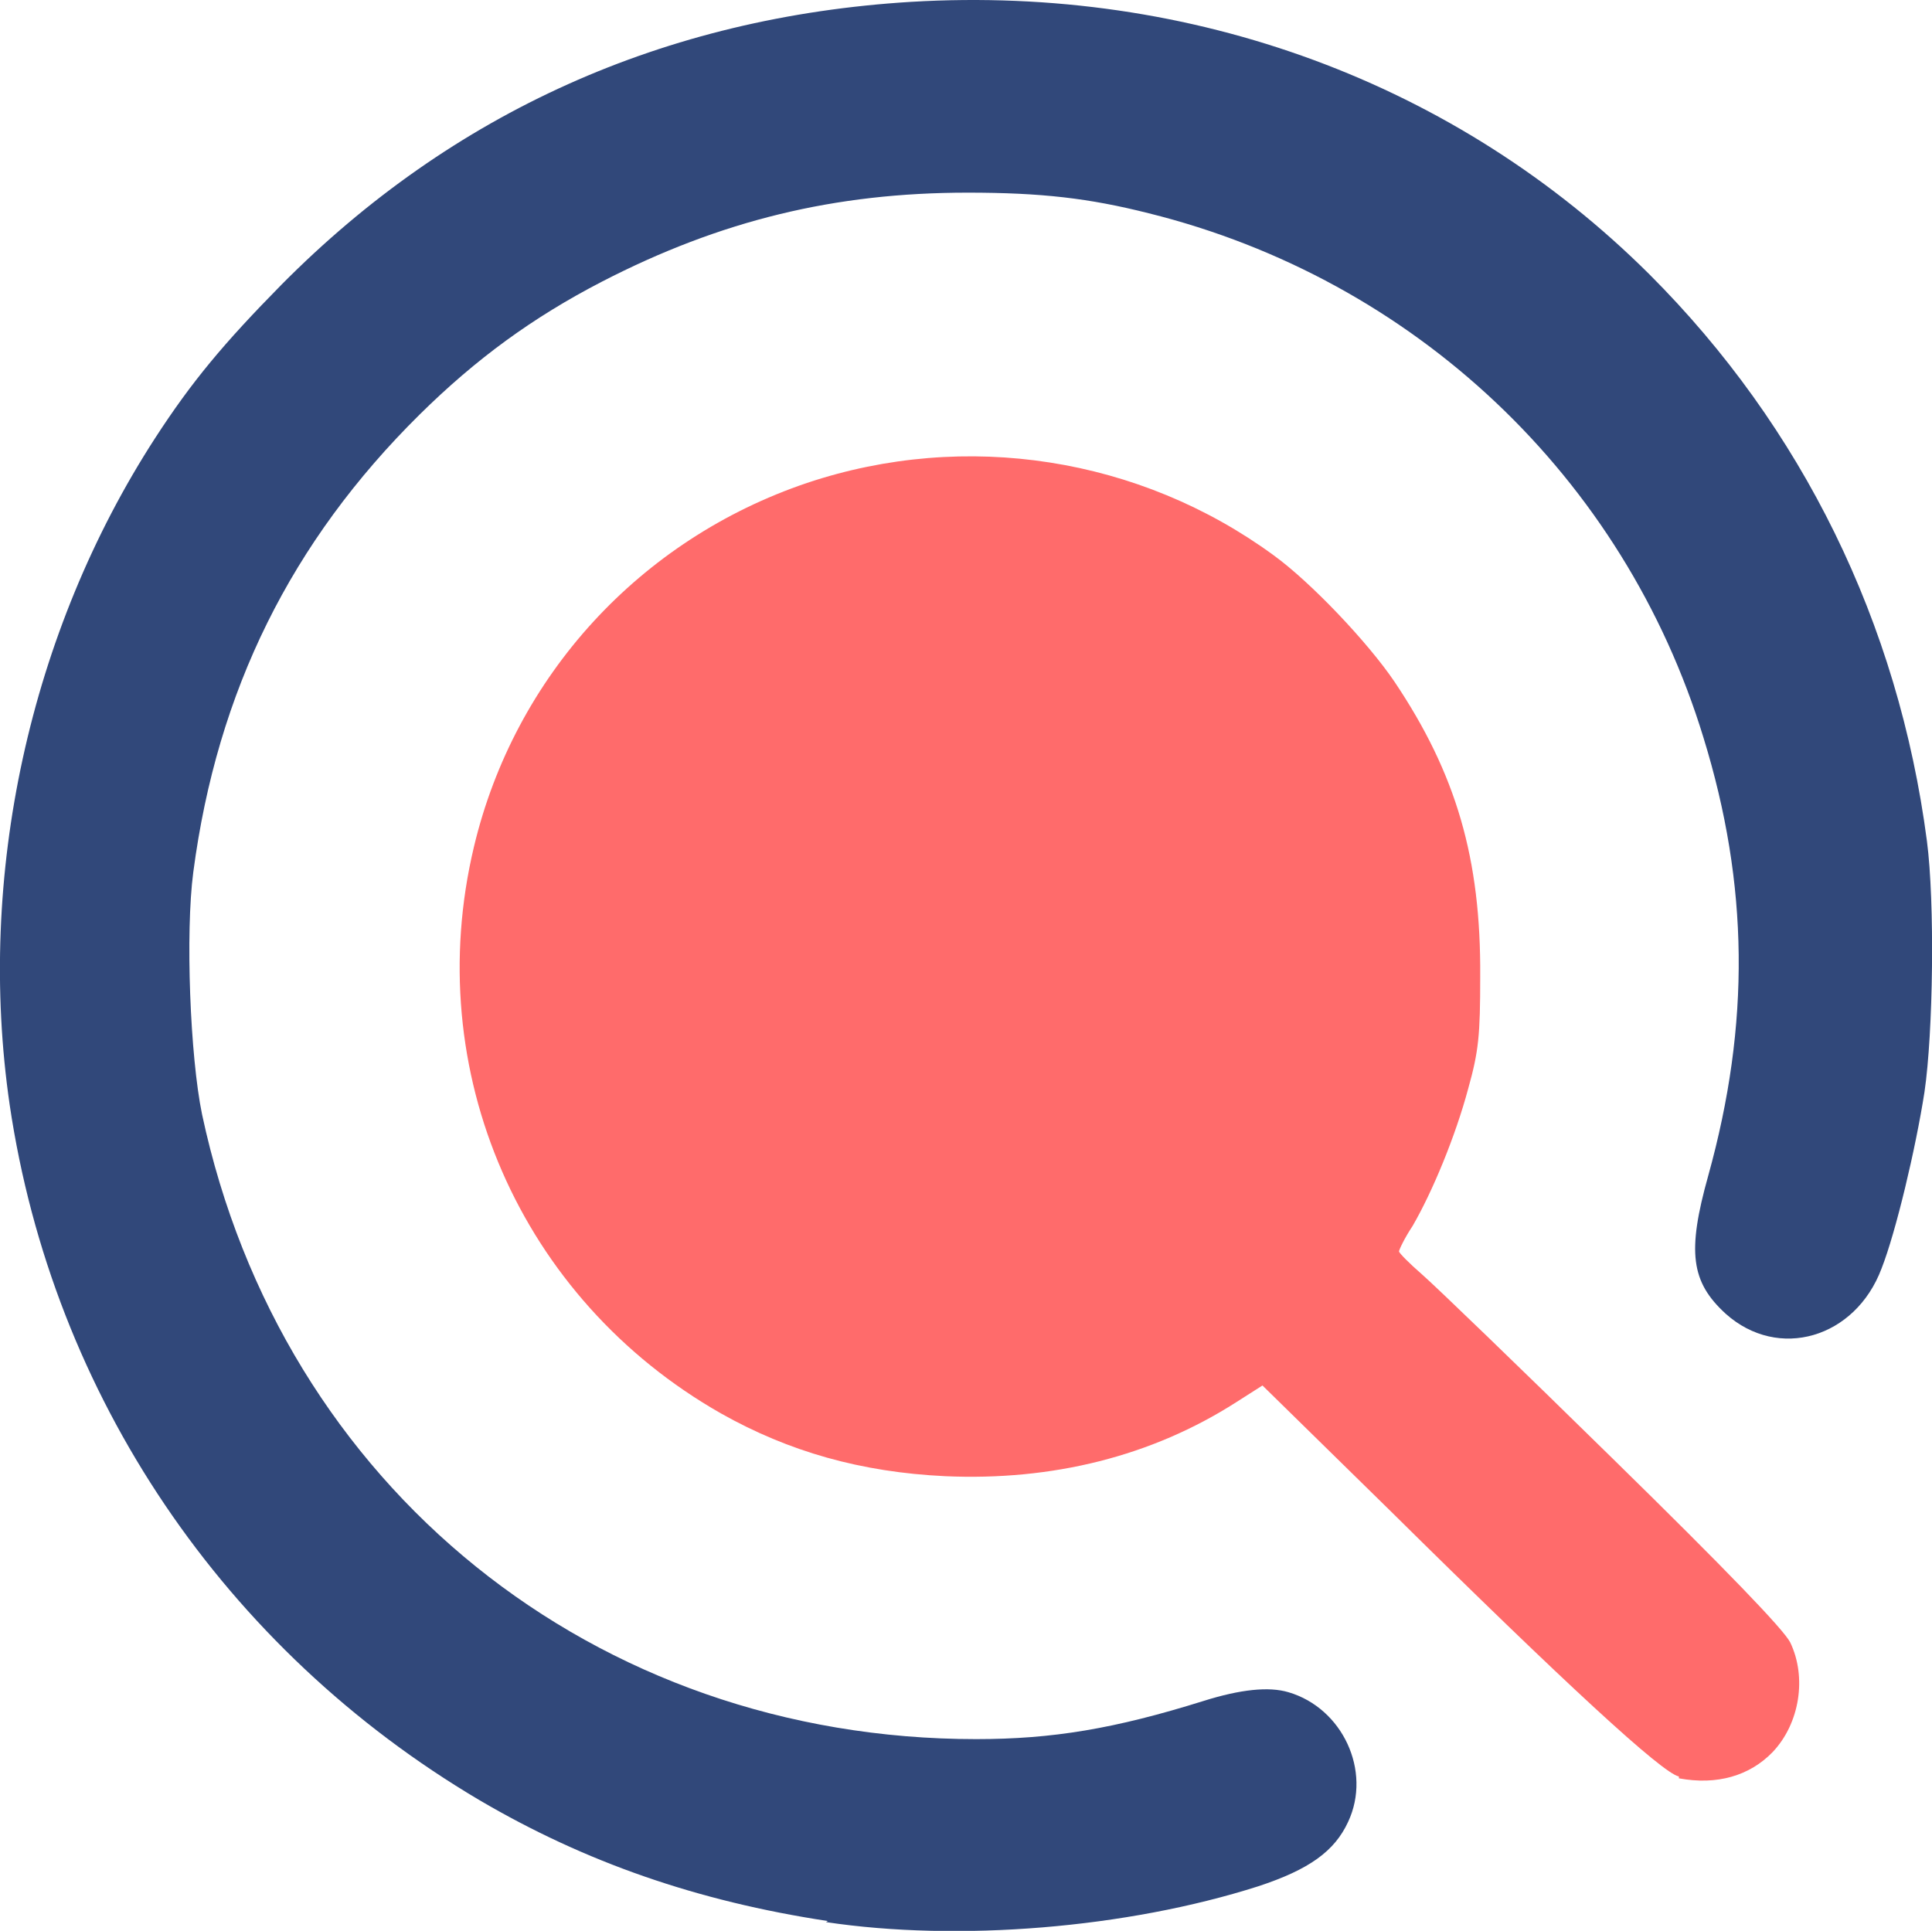
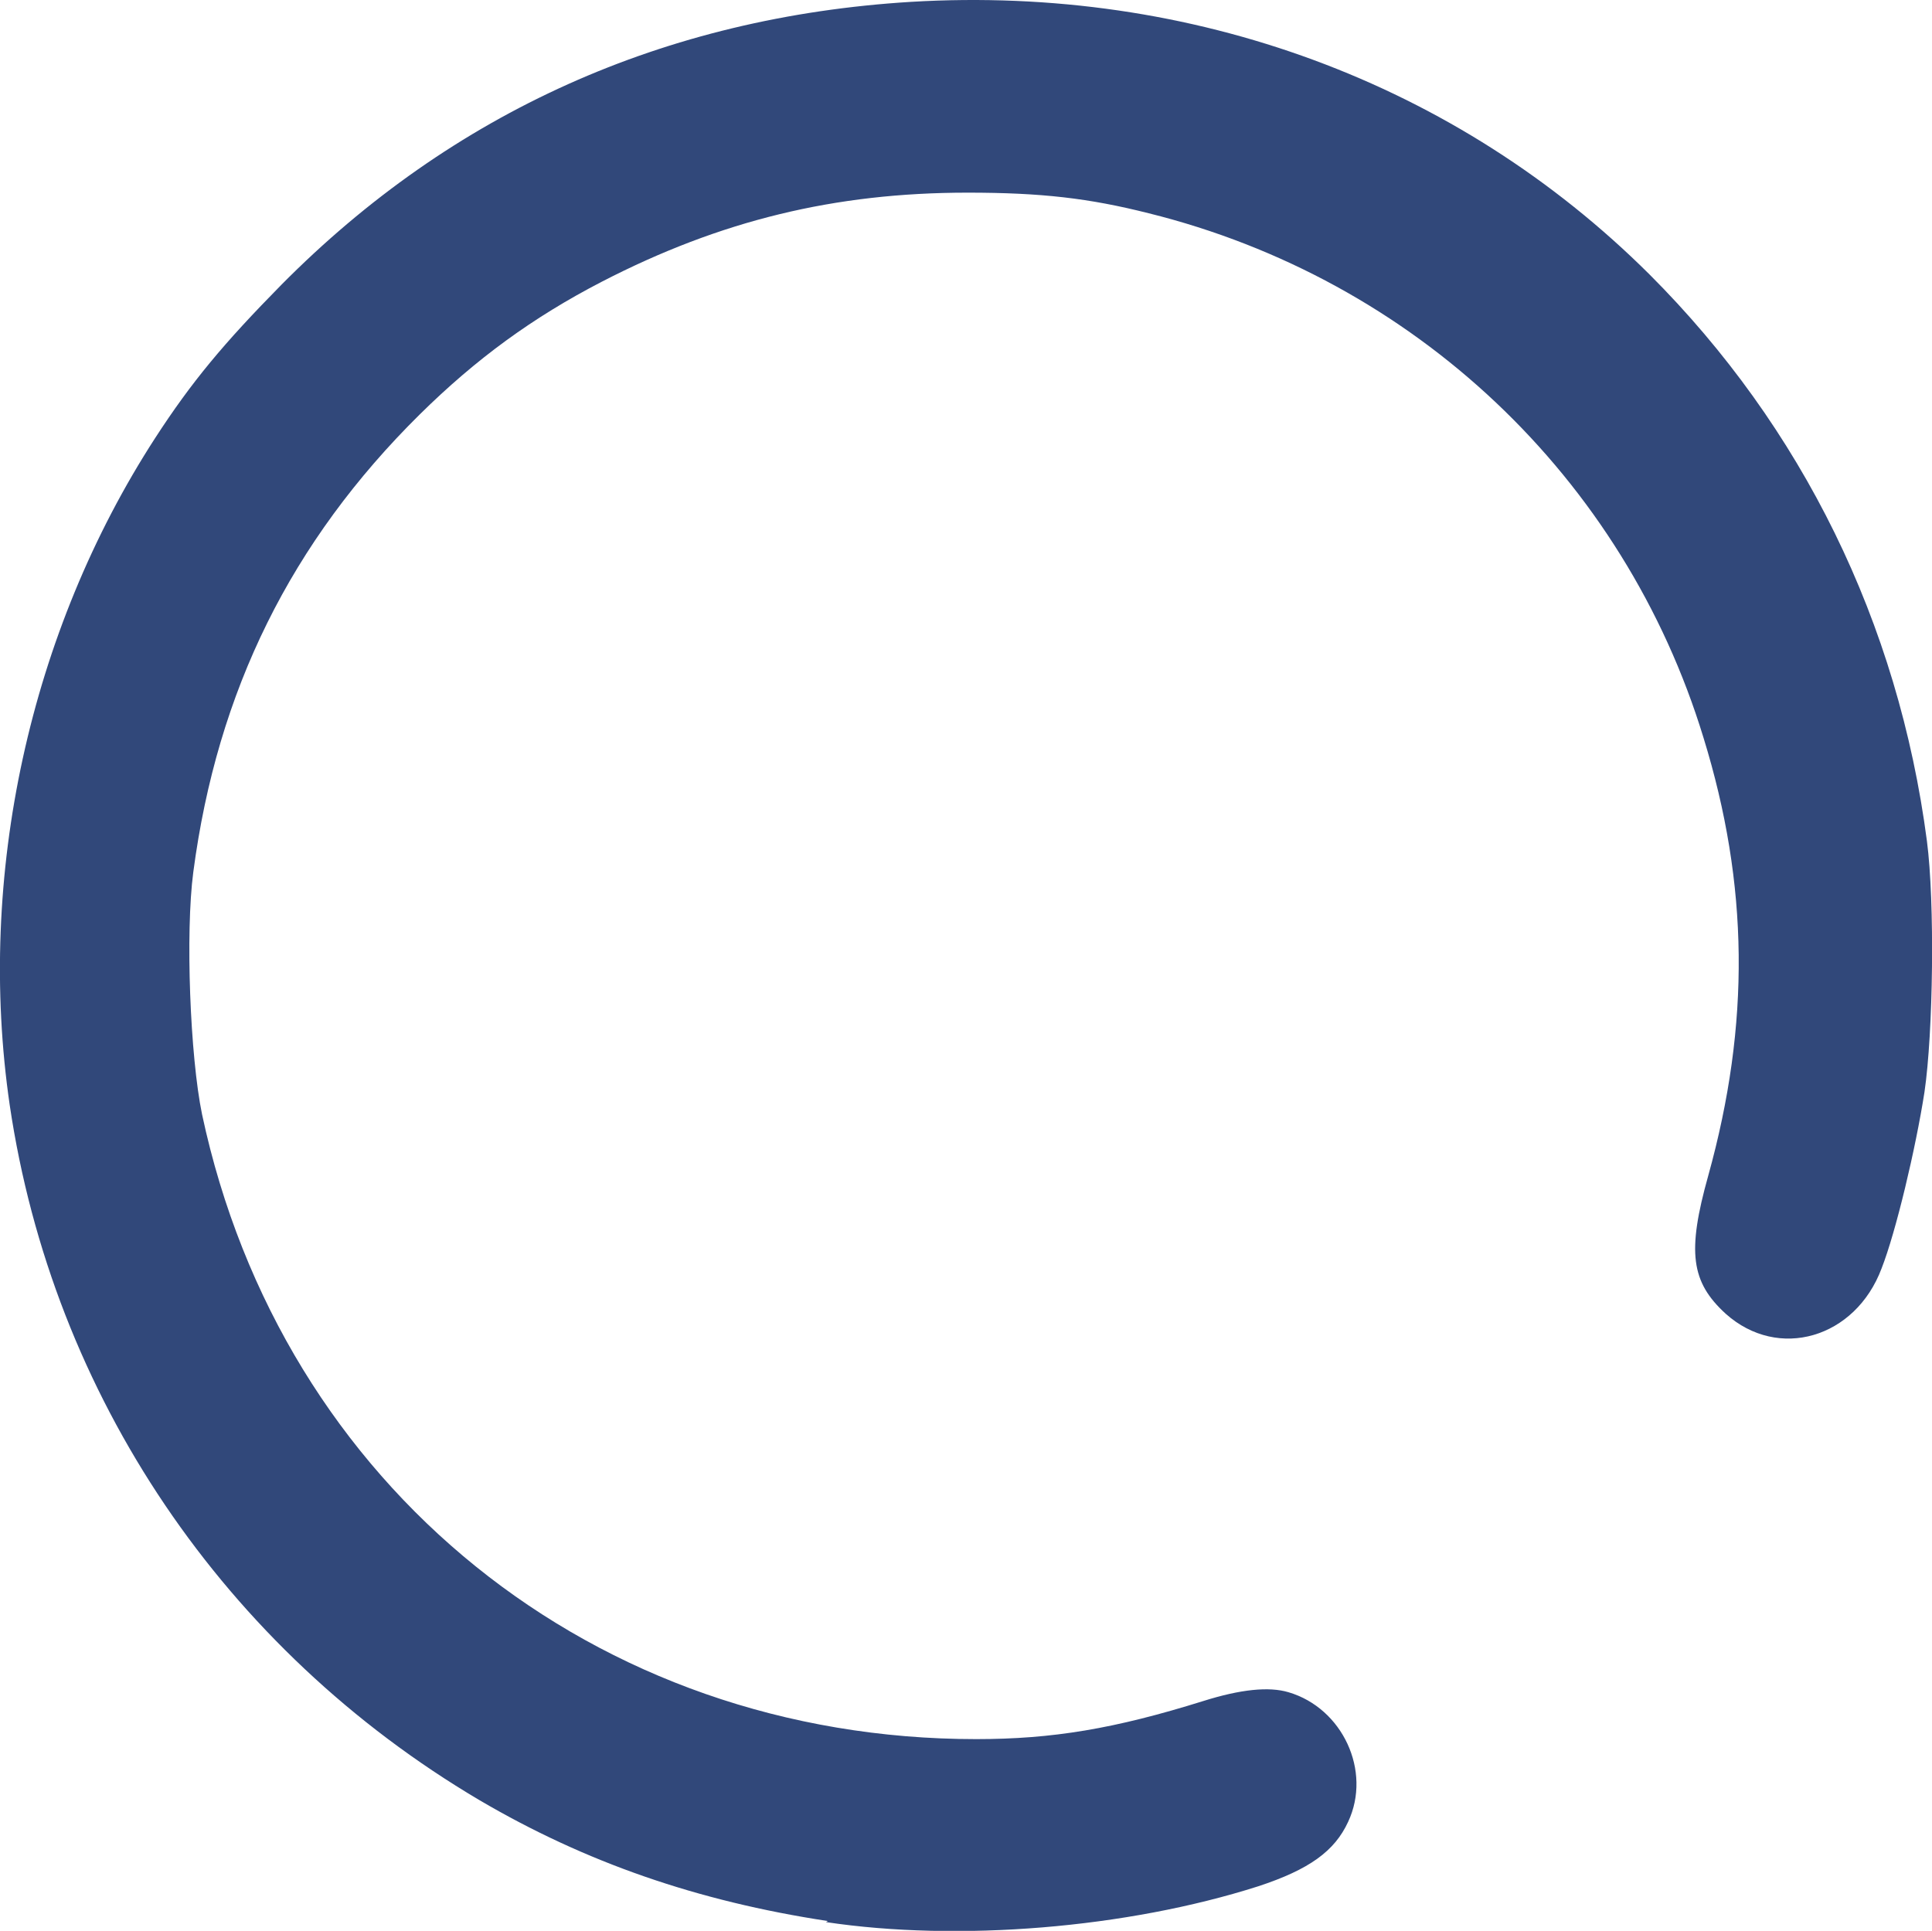
<svg xmlns="http://www.w3.org/2000/svg" id="Layer_1" data-name="Layer 1" viewBox="0 0 125.64 125.58">
  <defs>
    <style>
      .cls-1 {
        fill: #31487a;
      }

      .cls-1, .cls-2 {
        stroke-width: 0px;
      }

      .cls-2 {
        fill: #ff6b6b;
      }
    </style>
  </defs>
  <path class="cls-1" d="m53.82,124.94c-8.48-1.29-15.76-3.82-22.64-7.86C14.59,107.27,3.43,90.78.63,71.86c-2.17-14.89,1.29-30.75,9.46-43.37,2.38-3.67,4.45-6.15,8.22-9.98C29.42,7.3,43.22,1.1,59.25.12c18.3-1.09,35.51,5.27,48.02,17.73,9.92,9.92,16.18,22.64,18.04,36.85.52,3.98.41,12.46-.16,16.33-.57,3.67-1.86,9.1-2.79,11.47-1.71,4.55-6.72,6-10.13,2.95-2.27-2.07-2.53-4.03-1.14-8.99,2.74-9.87,2.64-18.92-.31-28.48-5.17-16.95-18.81-29.82-36.08-34.11-3.88-.98-6.98-1.34-11.78-1.34-8.63,0-16.07,1.81-23.78,5.79-4.5,2.33-8.17,5.01-11.84,8.63-8.37,8.27-13.18,17.99-14.73,29.77-.52,3.93-.21,11.99.57,15.76,5.17,24.24,25.53,40.63,50.34,40.63,4.96,0,8.99-.67,14.78-2.48q3.62-1.14,5.53-.57c3.51,1.03,5.43,5.12,3.88,8.43-.88,1.91-2.53,3.1-5.84,4.19-8.58,2.74-19.54,3.62-28.12,2.33h0l.1-.05Z" />
-   <path class="cls-2" d="m109.18,115.54c-1.07-.21-7.34-5.98-18.81-17.32l-8.27-8.11-1.71,1.09c-5.48,3.51-11.94,5.12-18.92,4.81-5.48-.26-10.18-1.6-14.58-4.08-13.08-7.44-19.54-22.28-16.07-36.85,2.64-11.11,10.8-20,21.66-23.67,10.34-3.46,21.66-1.65,30.34,4.7,2.43,1.76,6.15,5.69,7.86,8.22,4.03,6,5.63,11.53,5.58,19.18,0,3.82-.1,4.86-.78,7.29-.83,3.1-2.33,6.72-3.62,8.94-.52.78-.88,1.55-.88,1.65s.67.78,1.5,1.5c.83.72,6.41,6.1,12.41,11.99,7.44,7.29,11.11,11.11,11.53,11.94,1.09,2.27.62,5.27-1.14,7.13-1.5,1.55-3.62,2.17-6.1,1.71h0v-.1Z" />
</svg>